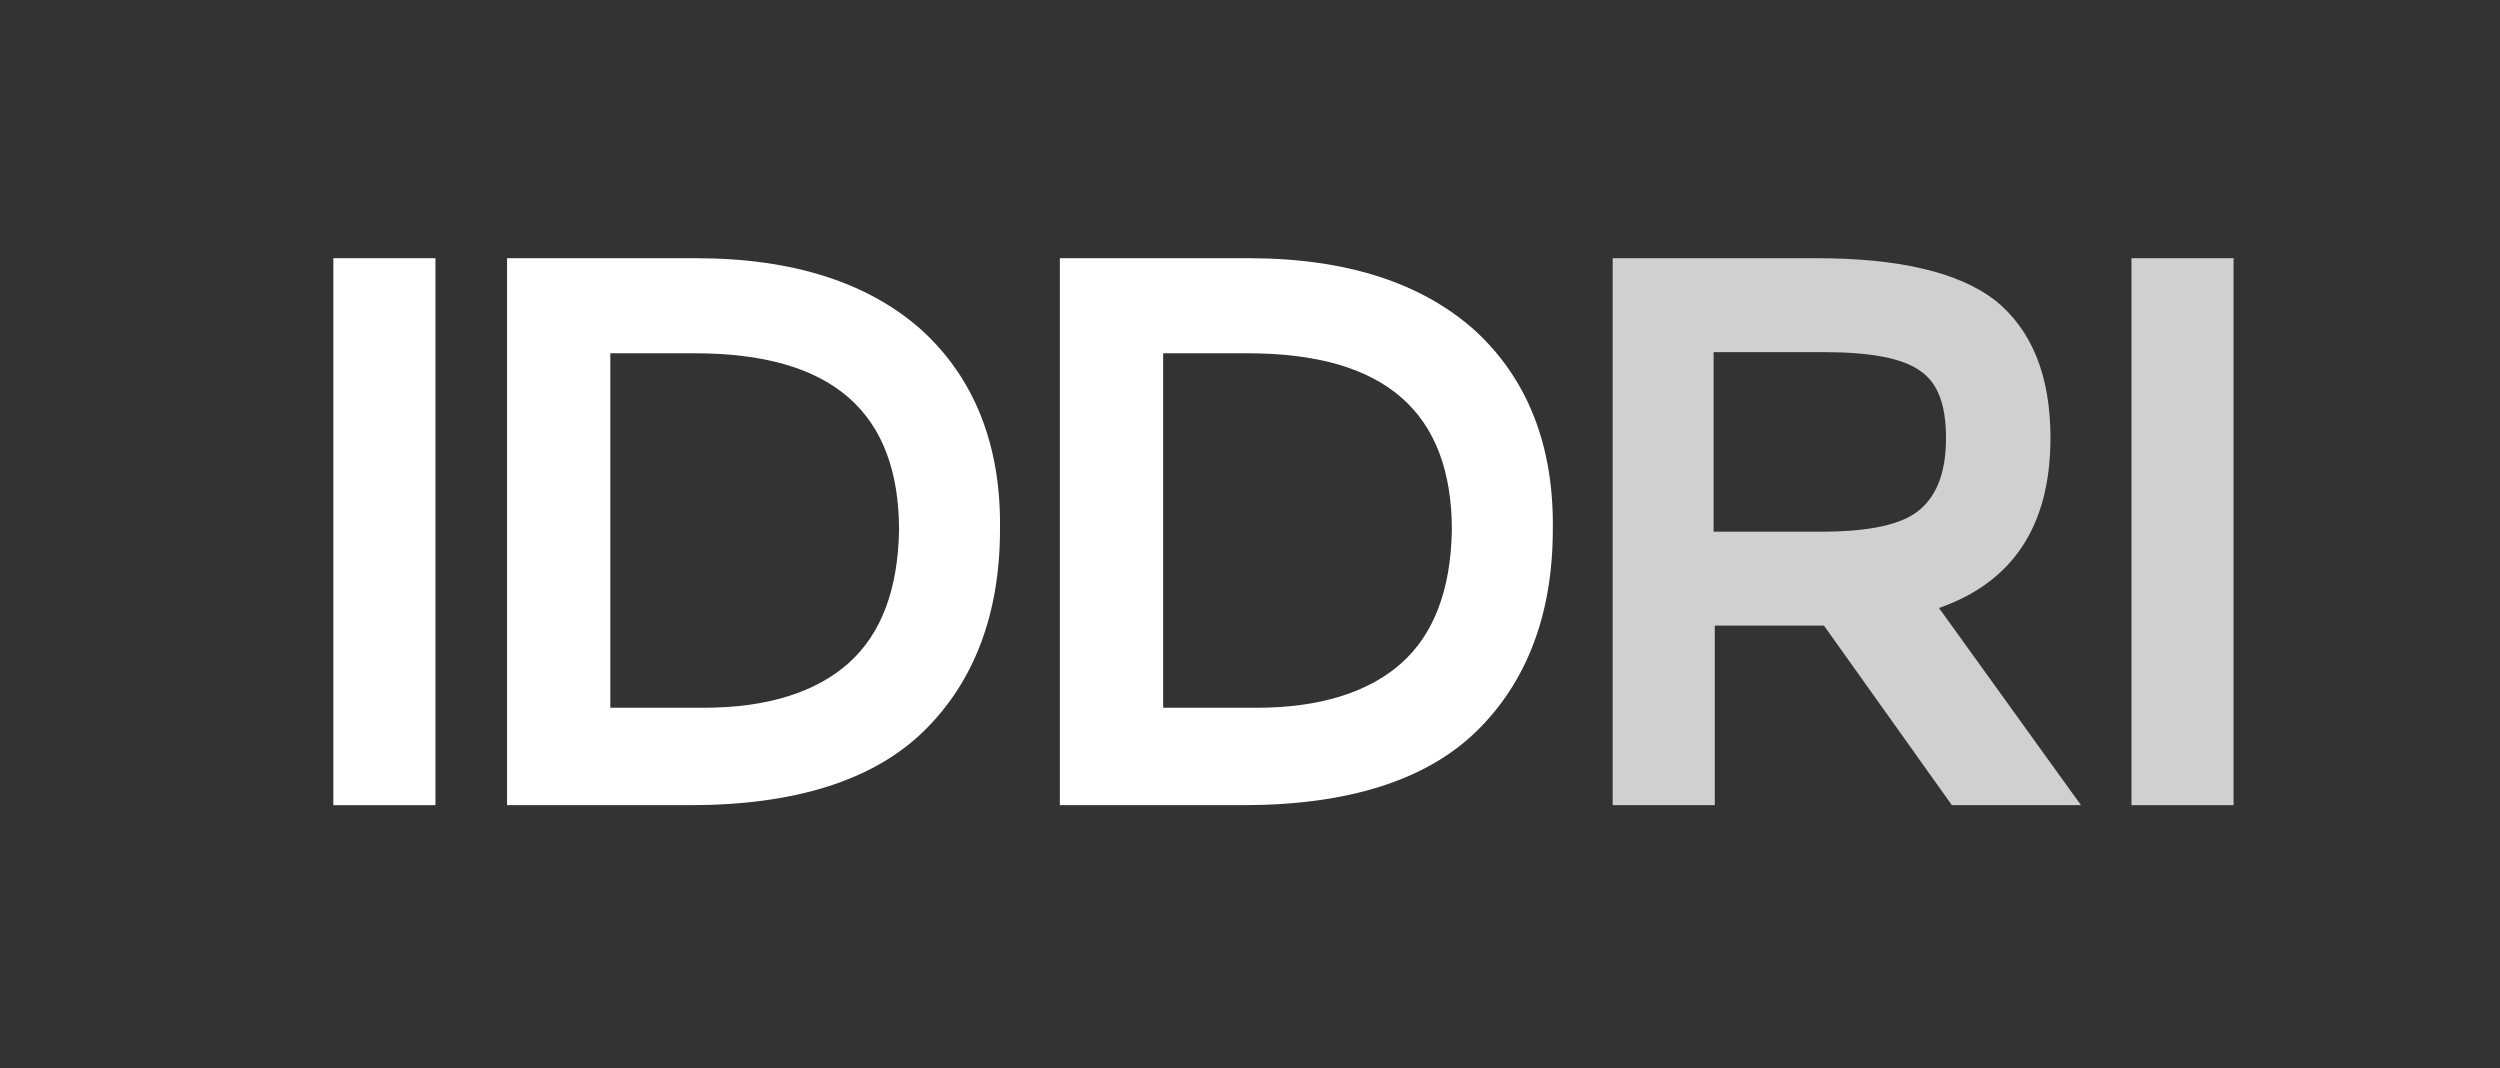
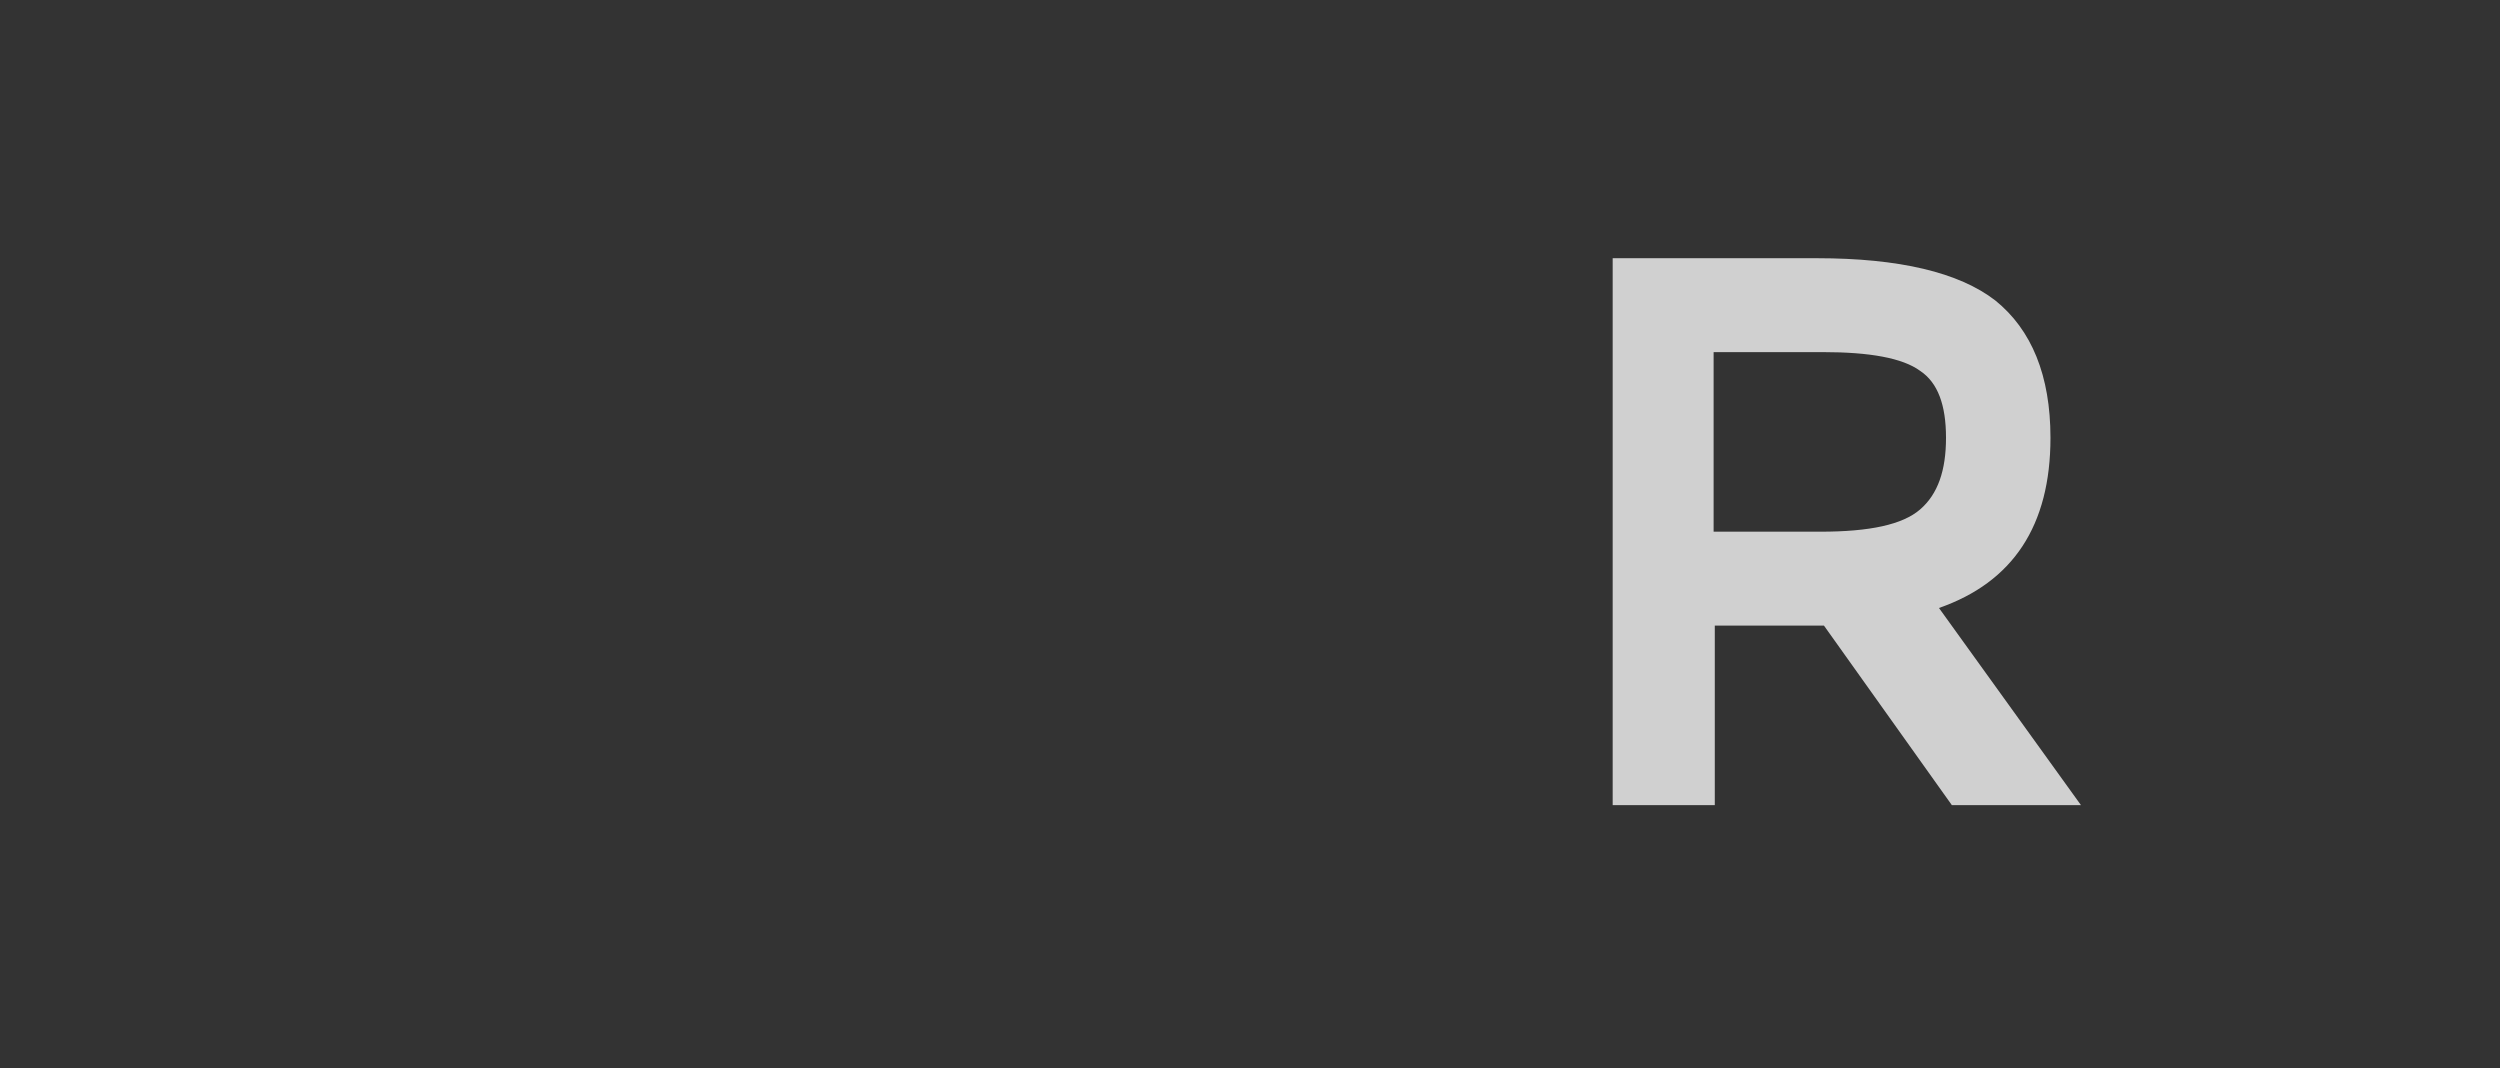
<svg xmlns="http://www.w3.org/2000/svg" version="1.1" id="Calque_1" x="0px" y="0px" viewBox="0 0 213 91" style="enable-background:new 0 0 213 91;" xml:space="preserve">
  <rect x="0" y="0" width="213" height="91" fill="#333333" stroke="none" />
  <style type="text/css">
	.st0{fill:#FFFFFF;}
	.st1{fill:#D0D0D0;}
</style>
-   <rect x="28.4" y="22" class="st0" width="8.7" height="46.6" />
  <g>
-     <path class="st0" d="M78.5,28.1C74,24.1,67.6,22,59.3,22H43.2v46.6h15.6c8.9,0,15.6-2.1,19.9-6.3s6.5-10,6.5-17.2   C85.3,37.9,83,32.2,78.5,28.1L78.5,28.1z M72.3,56.5c-2.8,2.5-7,3.8-12.3,3.8h-8V30.1h7.2c11.7,0,17.4,5,17.4,15.1   C76.5,50.2,75.1,54,72.3,56.5" />
-     <path class="st0" d="M125.6,28.1c-4.5-4-10.9-6.1-19.2-6.1H90.3v46.6h15.6c8.9,0,15.6-2.1,19.9-6.3s6.5-10,6.5-17.2   C132.4,37.9,130.1,32.2,125.6,28.1L125.6,28.1z M119.4,56.5c-2.8,2.5-7,3.8-12.3,3.8h-8V30.1h7.2c11.7,0,17.4,5,17.4,15.1   C123.6,50.2,122.2,54,119.4,56.5" />
    <path class="st1" d="M174.7,37.3c0-5.3-1.6-9.2-4.7-11.7c-3.1-2.4-8.2-3.6-15.2-3.6h-17.4v46.6h8.7V53.3h9.3l10.9,15.3h11   l-12.1-16.8C171.5,49.6,174.7,44.8,174.7,37.3 M163.6,43.4c-1.5,1.3-4.3,1.9-8.5,1.9H146V30h9.3c4,0,6.8,0.5,8.3,1.6   c1.5,1,2.2,2.9,2.2,5.7S165.1,42.1,163.6,43.4" />
-     <rect x="181.6" y="22" class="st1" width="8.7" height="46.6" />
  </g>
</svg>